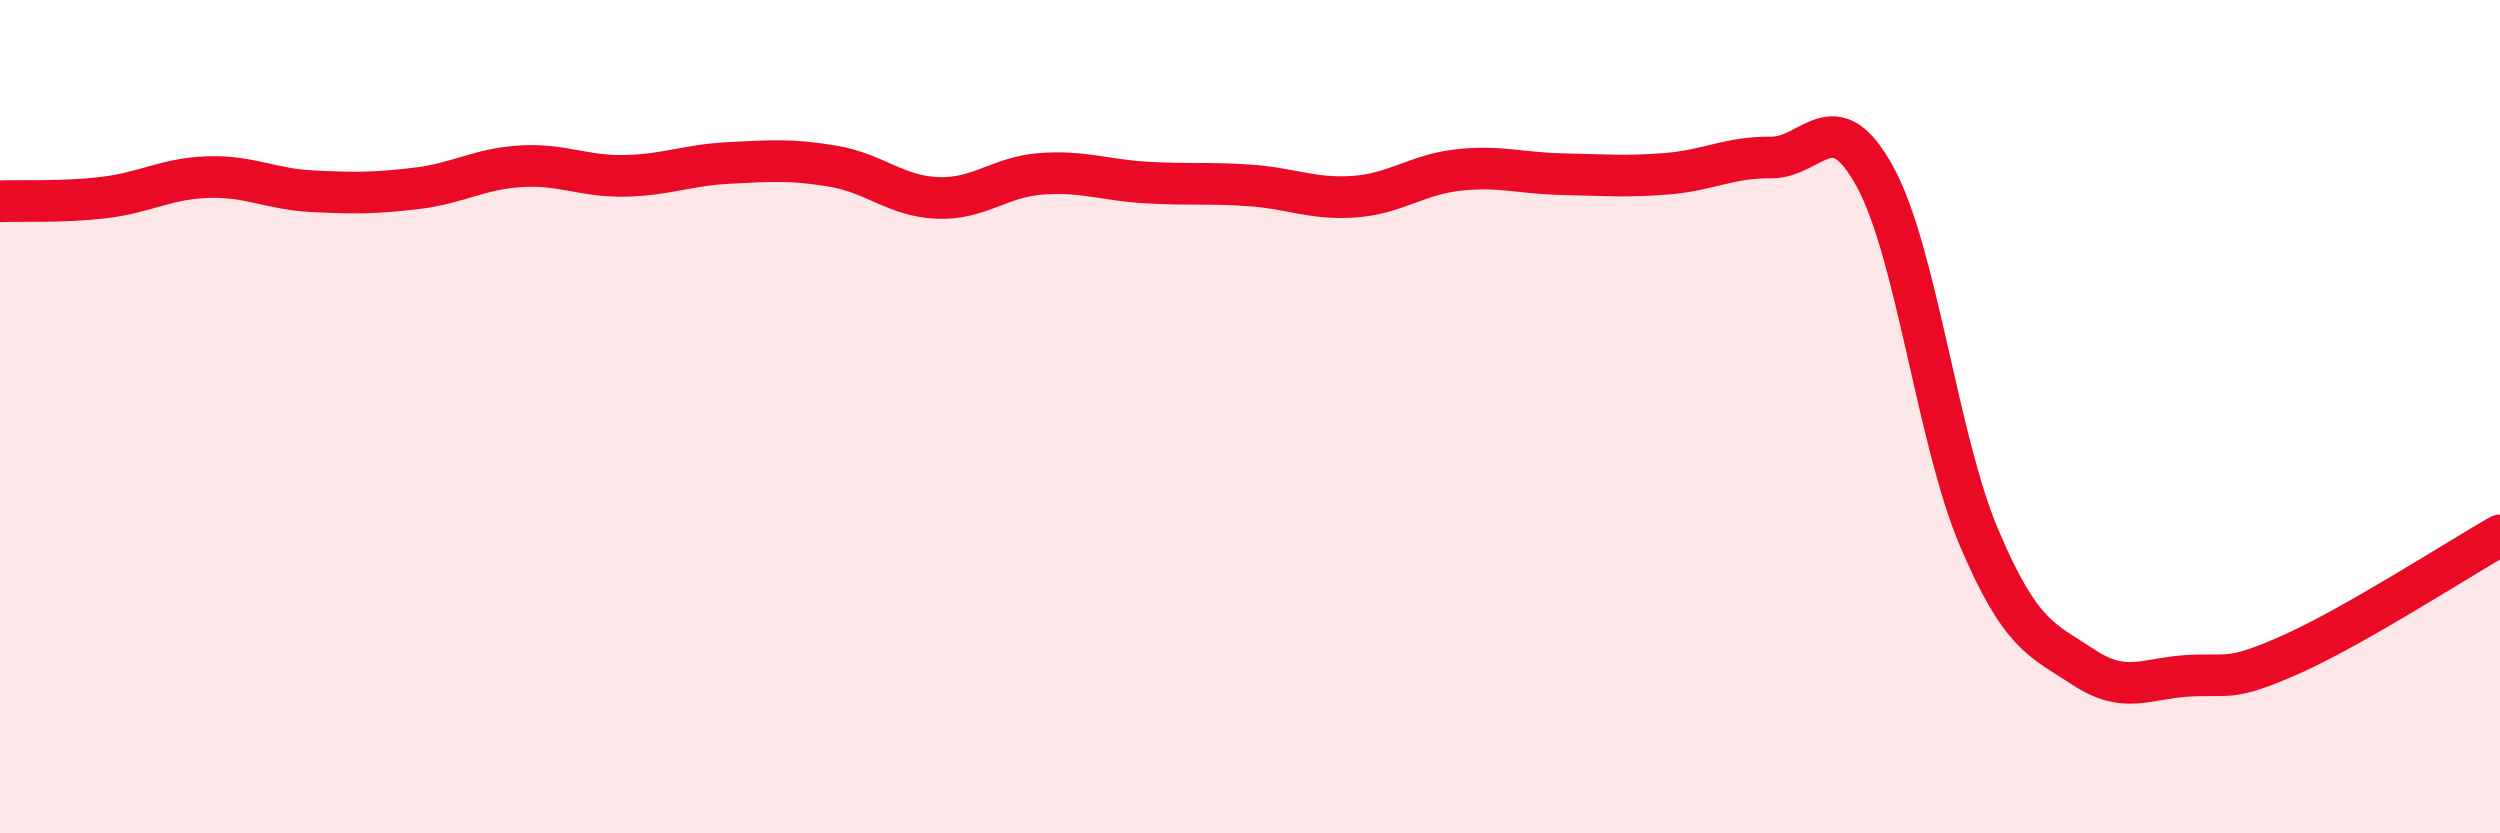
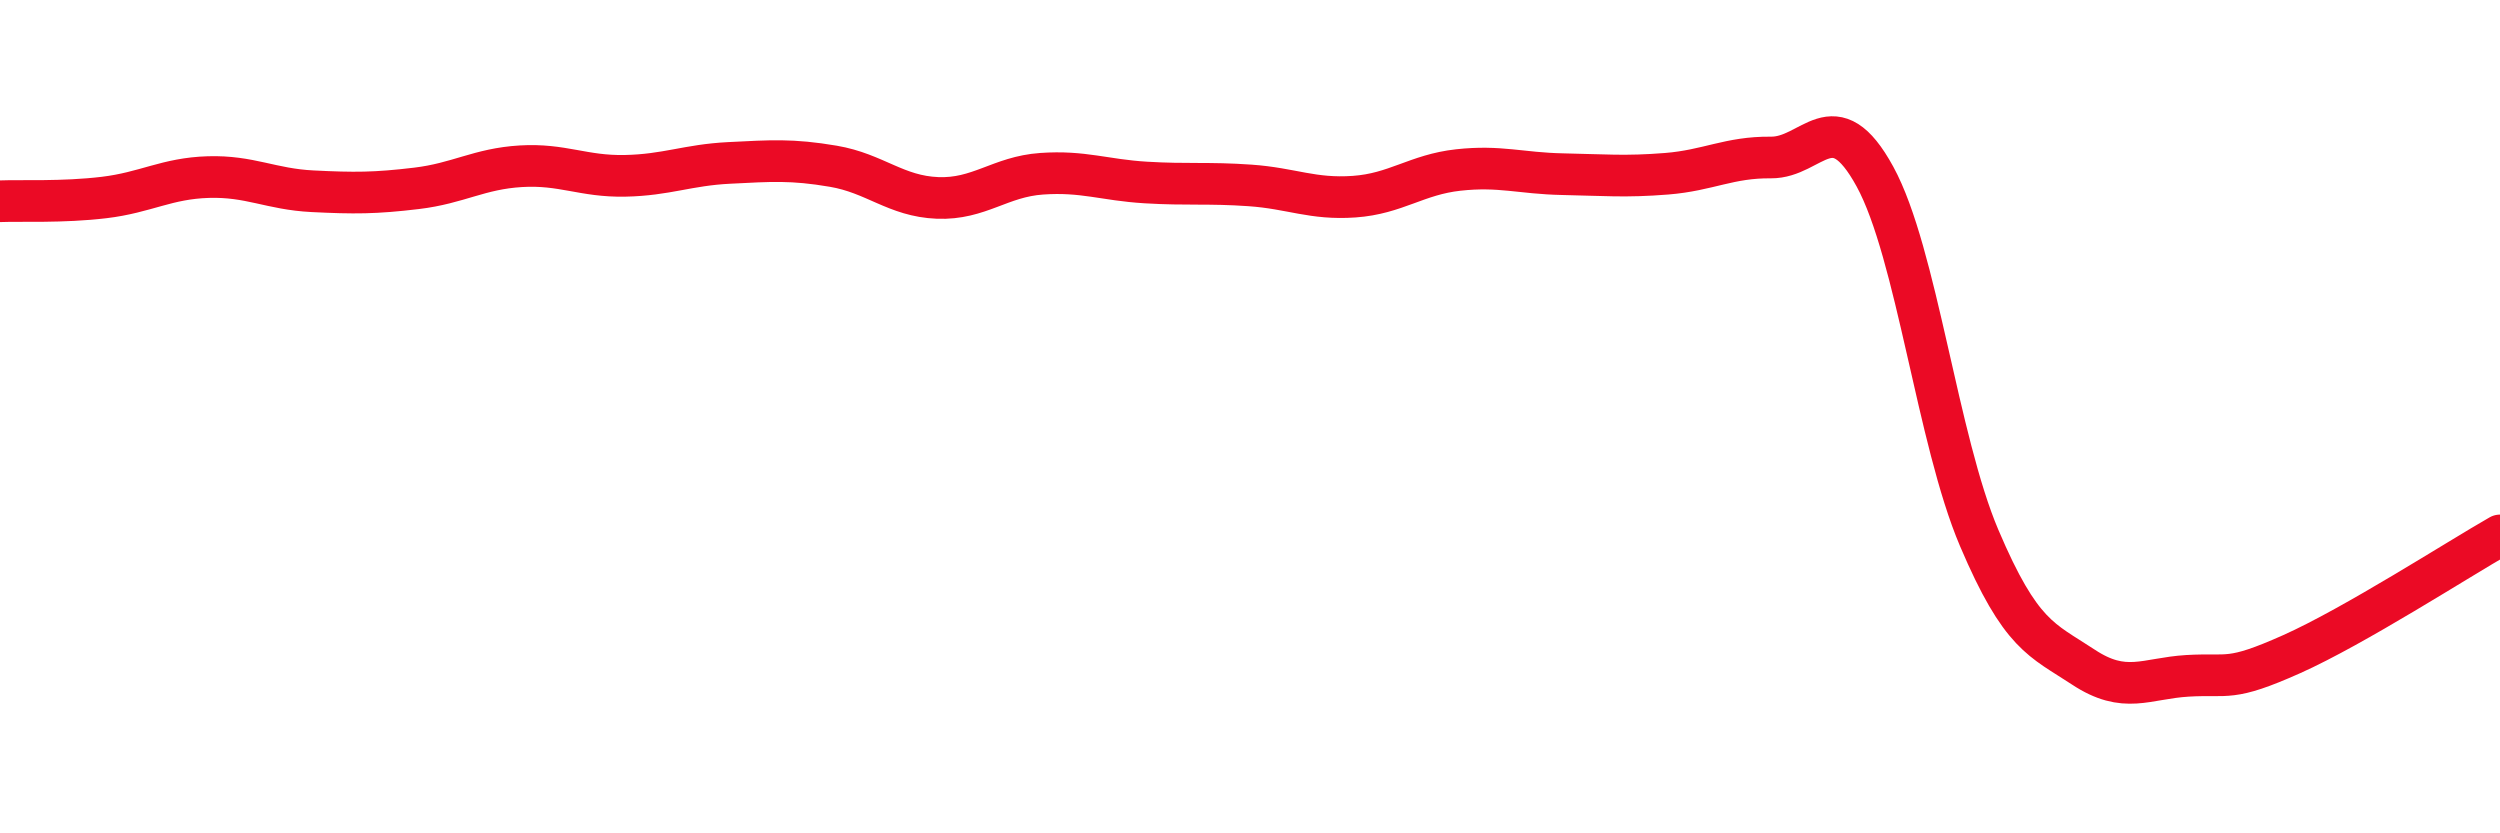
<svg xmlns="http://www.w3.org/2000/svg" width="60" height="20" viewBox="0 0 60 20">
-   <path d="M 0,4.83 C 0.5,4.81 1.5,4.86 2.5,4.74 C 3.5,4.62 4,4.28 5,4.25 C 6,4.22 6.5,4.54 7.5,4.59 C 8.5,4.64 9,4.64 10,4.52 C 11,4.4 11.5,4.05 12.5,3.99 C 13.5,3.93 14,4.24 15,4.22 C 16,4.2 16.5,3.96 17.5,3.91 C 18.5,3.86 19,3.82 20,3.99 C 21,4.16 21.5,4.71 22.5,4.75 C 23.5,4.79 24,4.24 25,4.17 C 26,4.1 26.5,4.32 27.5,4.38 C 28.5,4.44 29,4.38 30,4.45 C 31,4.52 31.5,4.79 32.5,4.72 C 33.5,4.65 34,4.19 35,4.08 C 36,3.97 36.5,4.16 37.5,4.18 C 38.5,4.2 39,4.25 40,4.17 C 41,4.09 41.5,3.77 42.5,3.78 C 43.5,3.79 44,2.41 45,4.24 C 46,6.07 46.5,10.56 47.5,12.91 C 48.5,15.26 49,15.35 50,16.01 C 51,16.67 51.5,16.28 52.5,16.22 C 53.5,16.16 53.5,16.37 55,15.7 C 56.5,15.03 59,13.42 60,12.85L60 20L0 20Z" fill="#EB0A25" opacity="0.1" stroke-linecap="round" stroke-linejoin="round" />
  <path d="M 0,4.83 C 0.5,4.81 1.5,4.86 2.5,4.74 C 3.5,4.62 4,4.28 5,4.25 C 6,4.22 6.5,4.54 7.5,4.59 C 8.5,4.64 9,4.64 10,4.52 C 11,4.4 11.5,4.05 12.5,3.99 C 13.5,3.93 14,4.24 15,4.22 C 16,4.2 16.5,3.96 17.5,3.91 C 18.5,3.86 19,3.82 20,3.99 C 21,4.16 21.5,4.71 22.5,4.75 C 23.5,4.79 24,4.24 25,4.17 C 26,4.1 26.5,4.32 27.5,4.38 C 28.5,4.44 29,4.38 30,4.45 C 31,4.52 31.5,4.79 32.5,4.72 C 33.5,4.65 34,4.19 35,4.08 C 36,3.97 36.5,4.16 37.5,4.18 C 38.5,4.2 39,4.25 40,4.17 C 41,4.09 41.5,3.77 42.5,3.78 C 43.5,3.79 44,2.41 45,4.24 C 46,6.07 46.5,10.56 47.5,12.91 C 48.5,15.26 49,15.35 50,16.01 C 51,16.67 51.5,16.28 52.5,16.22 C 53.5,16.16 53.5,16.37 55,15.7 C 56.5,15.03 59,13.42 60,12.85" stroke="#EB0A25" stroke-width="1" fill="none" stroke-linecap="round" stroke-linejoin="round" />
</svg>